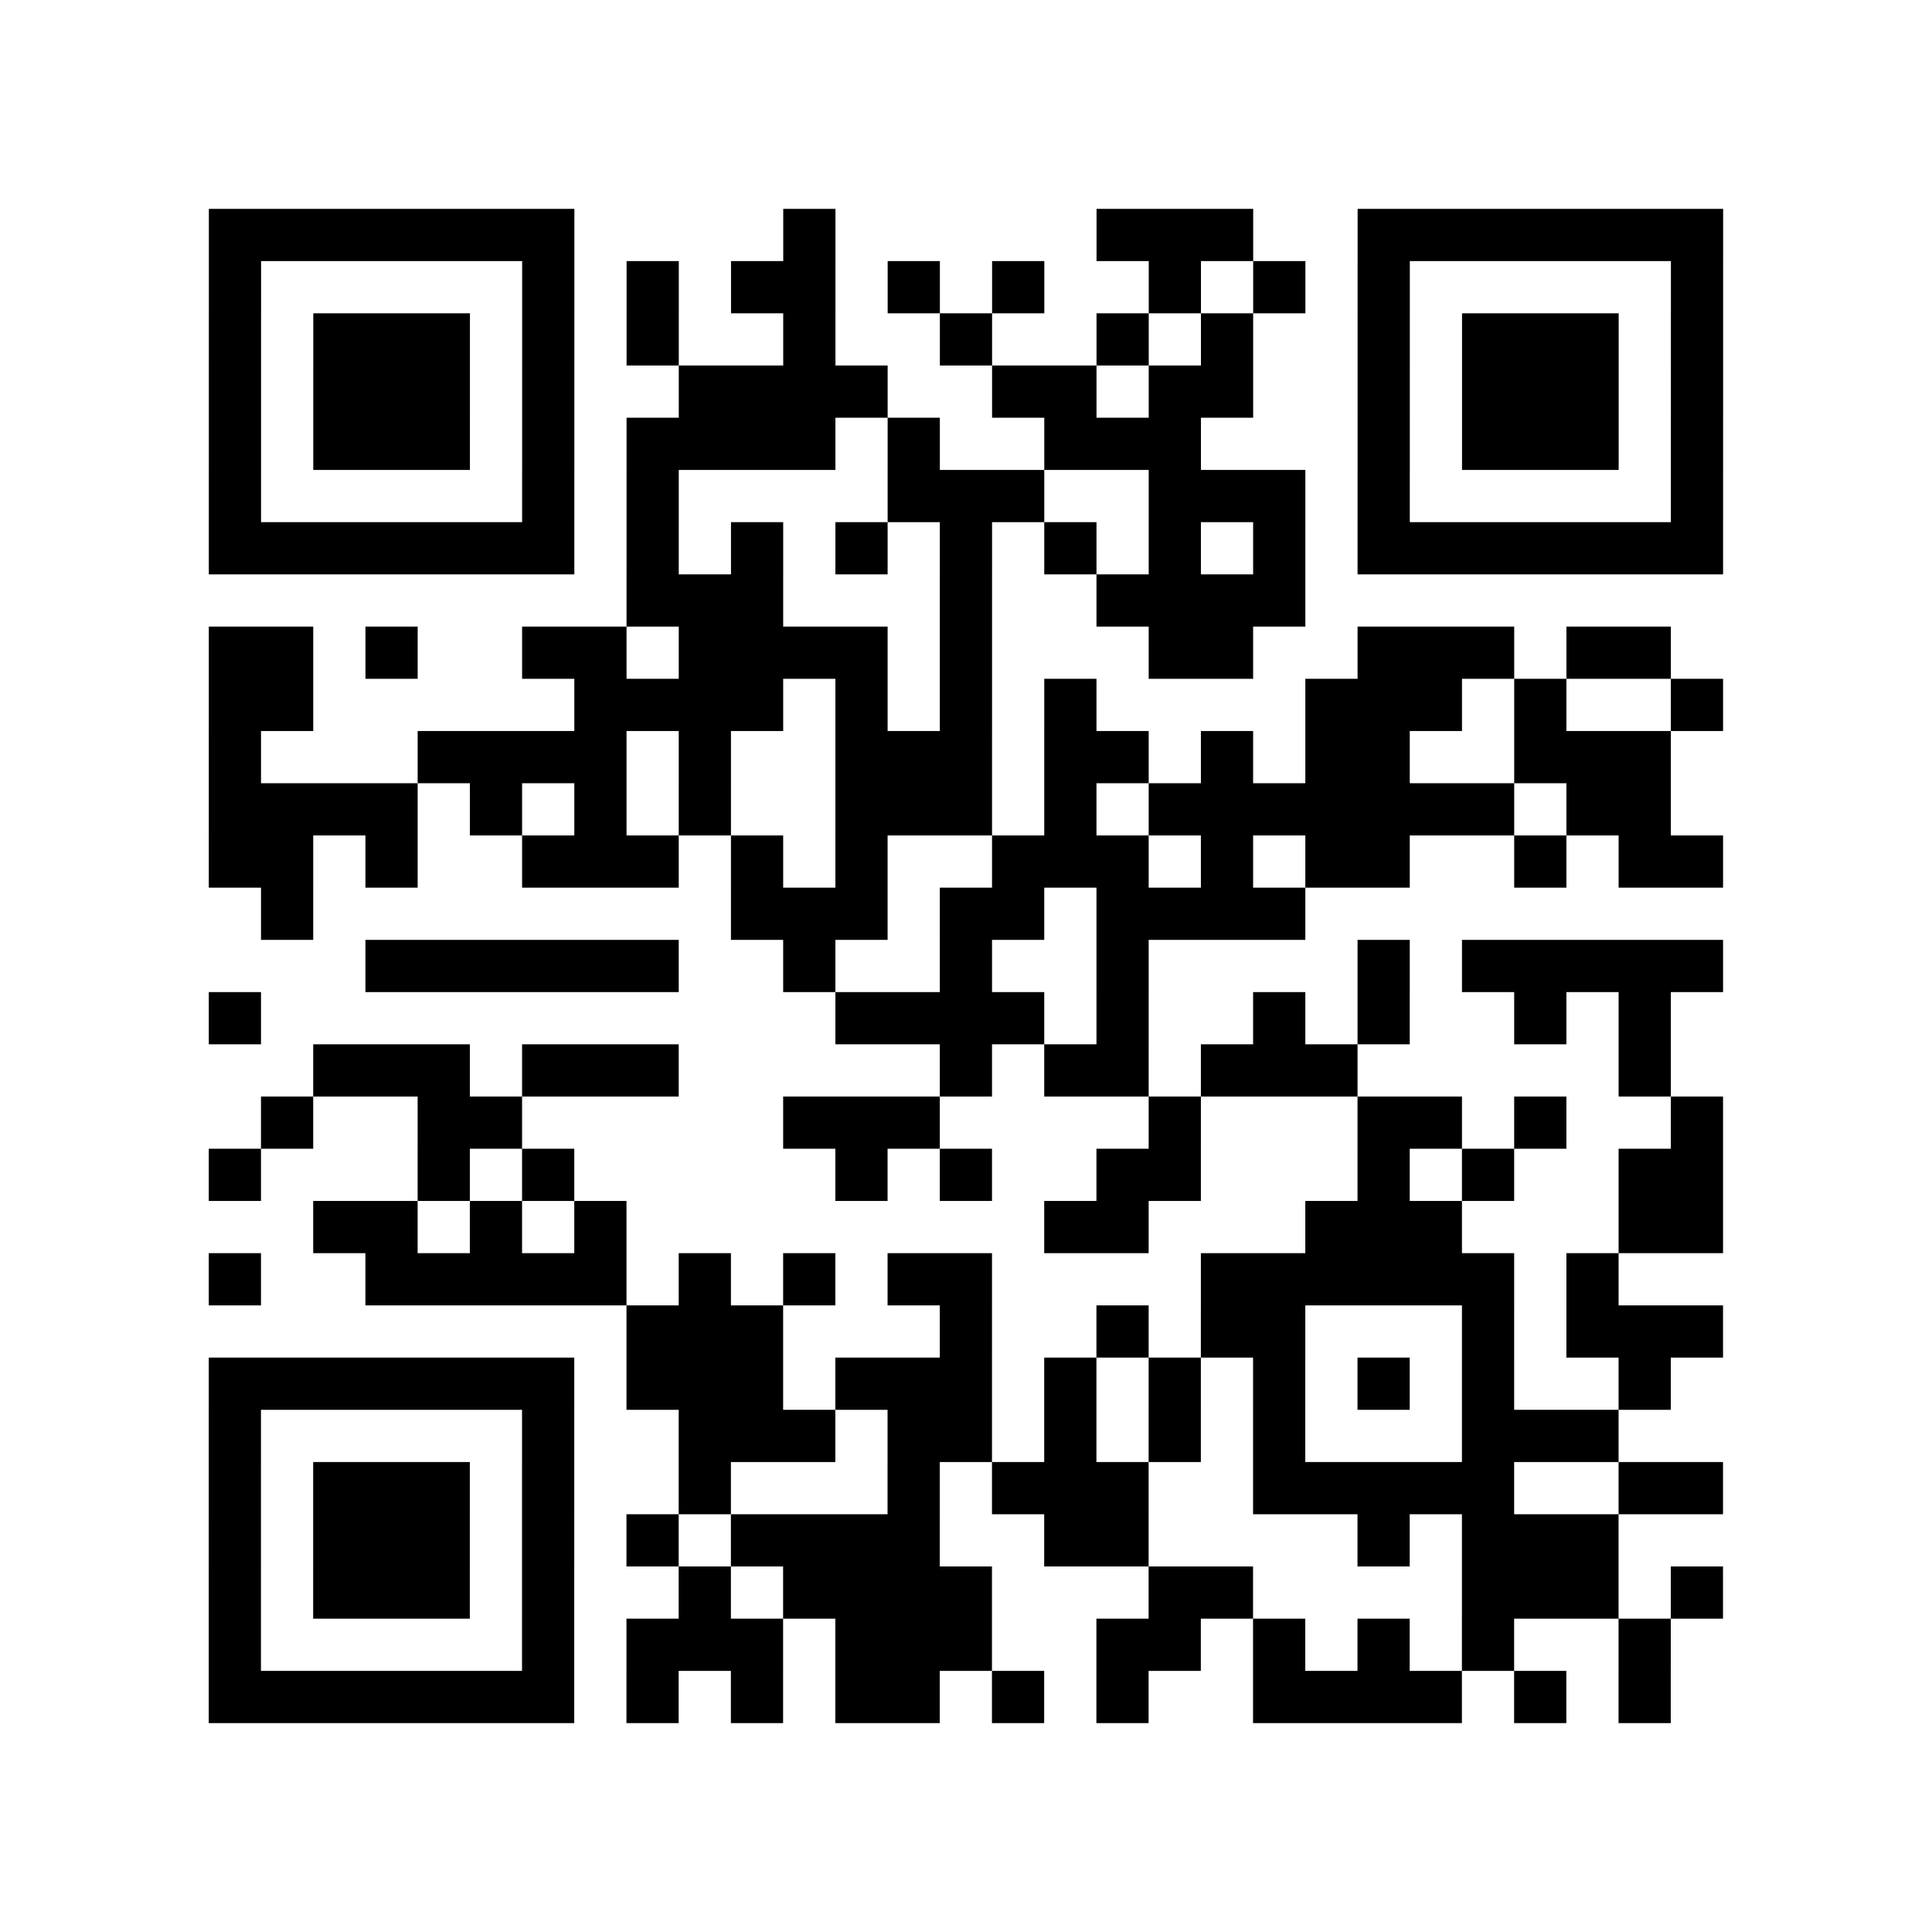
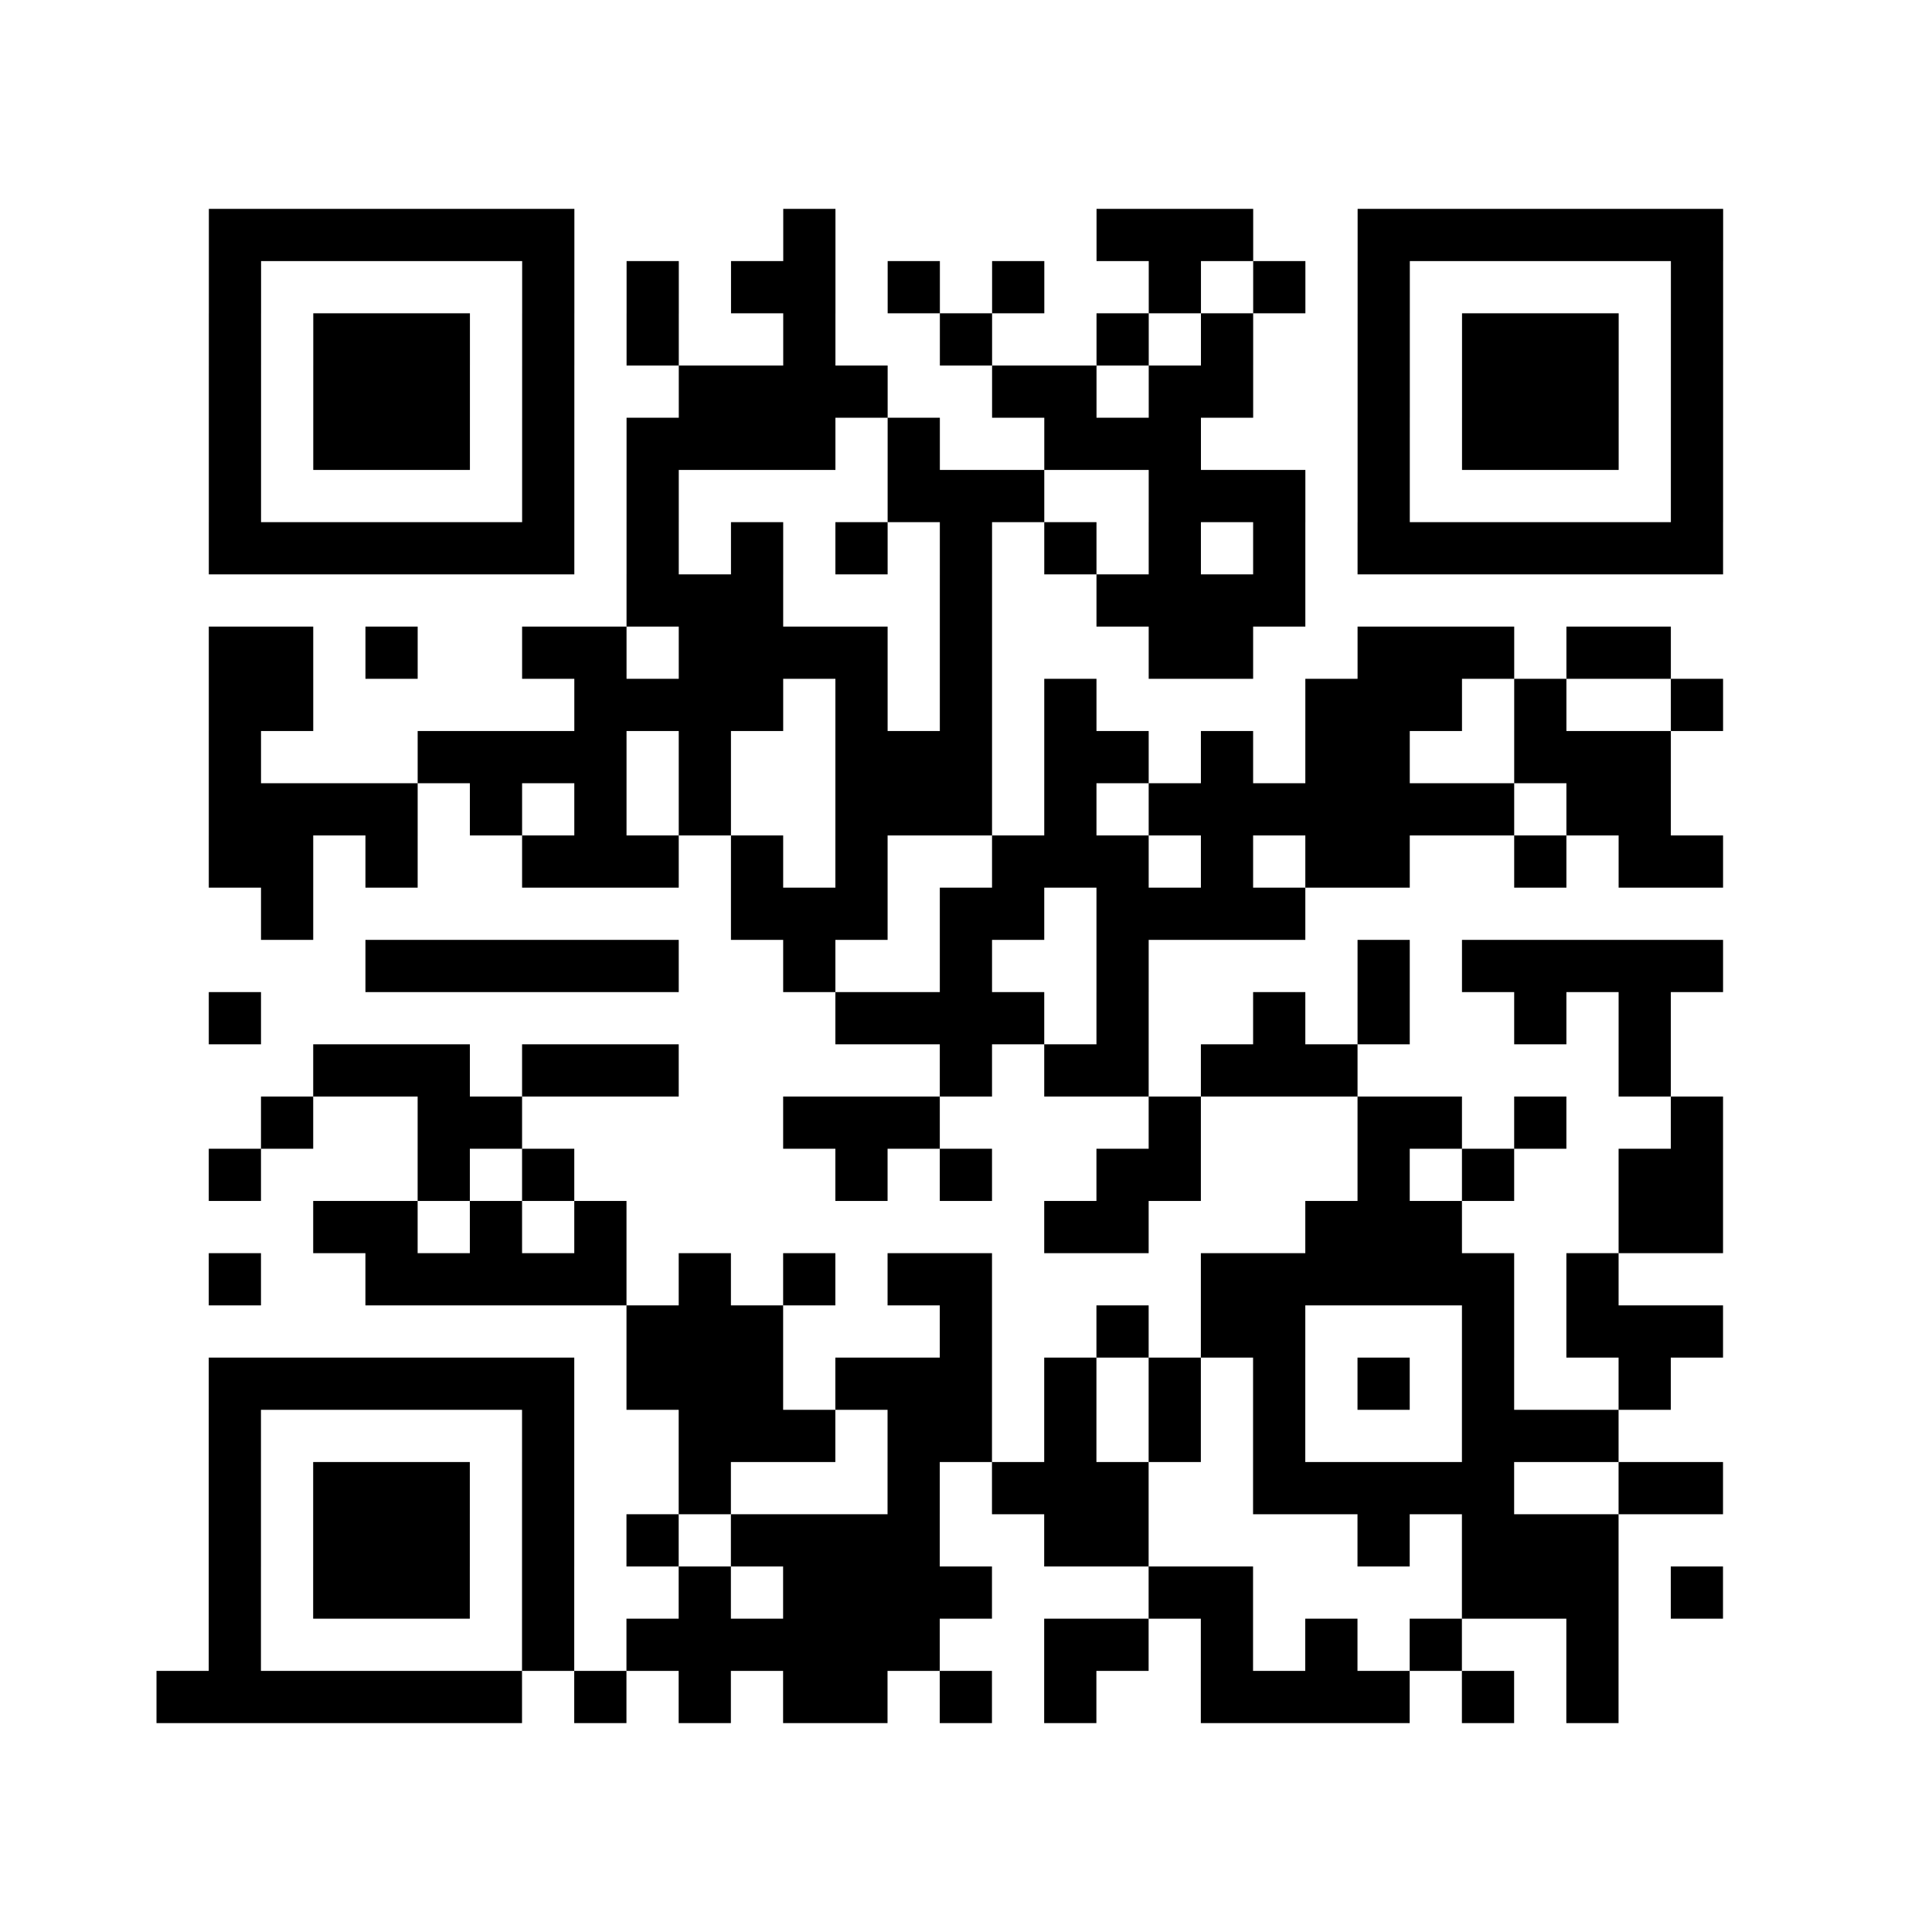
<svg xmlns="http://www.w3.org/2000/svg" width="37" height="37" class="segno">
-   <path class="qrline" stroke="#000" d="M4 4.5h7m4 0h1m5 0h3m2 0h7m-29 1h1m5 0h1m1 0h1m1 0h2m1 0h1m1 0h1m2 0h1m1 0h1m1 0h1m5 0h1m-29 1h1m1 0h3m1 0h1m1 0h1m2 0h1m2 0h1m2 0h1m1 0h1m2 0h1m1 0h3m1 0h1m-29 1h1m1 0h3m1 0h1m2 0h4m2 0h2m1 0h2m2 0h1m1 0h3m1 0h1m-29 1h1m1 0h3m1 0h1m1 0h4m1 0h1m2 0h3m3 0h1m1 0h3m1 0h1m-29 1h1m5 0h1m1 0h1m4 0h3m2 0h3m1 0h1m5 0h1m-29 1h7m1 0h1m1 0h1m1 0h1m1 0h1m1 0h1m1 0h1m1 0h1m1 0h7m-21 1h3m3 0h1m2 0h4m-21 1h2m1 0h1m2 0h2m1 0h4m1 0h1m3 0h2m2 0h3m1 0h2m-28 1h2m5 0h4m1 0h1m1 0h1m1 0h1m4 0h3m1 0h1m2 0h1m-29 1h1m3 0h4m1 0h1m2 0h3m1 0h2m1 0h1m1 0h2m2 0h3m-28 1h4m1 0h1m1 0h1m1 0h1m2 0h3m1 0h1m1 0h7m1 0h2m-28 1h2m1 0h1m2 0h3m1 0h1m1 0h1m2 0h3m1 0h1m1 0h2m2 0h1m1 0h2m-28 1h1m8 0h3m1 0h2m1 0h4m-18 1h6m2 0h1m2 0h1m2 0h1m4 0h1m1 0h5m-29 1h1m11 0h4m1 0h1m2 0h1m1 0h1m2 0h1m1 0h1m-26 1h3m1 0h3m5 0h1m1 0h2m1 0h3m5 0h1m-27 1h1m2 0h2m5 0h3m4 0h1m3 0h2m1 0h1m2 0h1m-29 1h1m3 0h1m1 0h1m5 0h1m1 0h1m2 0h2m3 0h1m1 0h1m2 0h2m-27 1h2m1 0h1m1 0h1m8 0h2m3 0h3m3 0h2m-29 1h1m2 0h5m1 0h1m1 0h1m1 0h2m4 0h6m1 0h1m-19 1h3m3 0h1m2 0h1m1 0h2m3 0h1m1 0h3m-29 1h7m1 0h3m1 0h3m1 0h1m1 0h1m1 0h1m1 0h1m1 0h1m2 0h1m-28 1h1m5 0h1m2 0h3m1 0h2m1 0h1m1 0h1m1 0h1m3 0h3m-27 1h1m1 0h3m1 0h1m2 0h1m3 0h1m1 0h3m2 0h5m2 0h2m-29 1h1m1 0h3m1 0h1m1 0h1m1 0h4m2 0h2m4 0h1m1 0h3m-27 1h1m1 0h3m1 0h1m2 0h1m1 0h4m3 0h2m4 0h3m1 0h1m-29 1h1m5 0h1m1 0h3m1 0h3m2 0h2m1 0h1m1 0h1m1 0h1m2 0h1m-28 1h7m1 0h1m1 0h1m1 0h2m1 0h1m1 0h1m2 0h4m1 0h1m1 0h1" />
+   <path class="qrline" stroke="#000" d="M4 4.5h7m4 0h1m5 0h3m2 0h7m-29 1h1m5 0h1m1 0h1m1 0h2m1 0h1m1 0h1m2 0h1m1 0h1m1 0h1m5 0h1m-29 1h1m1 0h3m1 0h1m1 0h1m2 0h1m2 0h1m2 0h1m1 0h1m2 0h1m1 0h3m1 0h1m-29 1h1m1 0h3m1 0h1m2 0h4m2 0h2m1 0h2m2 0h1m1 0h3m1 0h1m-29 1h1m1 0h3m1 0h1m1 0h4m1 0h1m2 0h3m3 0h1m1 0h3m1 0h1m-29 1h1m5 0h1m1 0h1m4 0h3m2 0h3m1 0h1m5 0h1m-29 1h7m1 0h1m1 0h1m1 0h1m1 0h1m1 0h1m1 0h1m1 0h1m1 0h7m-21 1h3m3 0h1m2 0h4m-21 1h2m1 0h1m2 0h2m1 0h4m1 0h1m3 0h2m2 0h3m1 0h2m-28 1h2m5 0h4m1 0h1m1 0h1m1 0h1m4 0h3m1 0h1m2 0h1m-29 1h1m3 0h4m1 0h1m2 0h3m1 0h2m1 0h1m1 0h2m2 0h3m-28 1h4m1 0h1m1 0h1m1 0h1m2 0h3m1 0h1m1 0h7m1 0h2m-28 1h2m1 0h1m2 0h3m1 0h1m1 0h1m2 0h3m1 0h1m1 0h2m2 0h1m1 0h2m-28 1h1m8 0h3m1 0h2m1 0h4m-18 1h6m2 0h1m2 0h1m2 0h1m4 0h1m1 0h5m-29 1h1m11 0h4m1 0h1m2 0h1m1 0h1m2 0h1m1 0h1m-26 1h3m1 0h3m5 0h1m1 0h2m1 0h3m5 0h1m-27 1h1m2 0h2m5 0h3m4 0h1m3 0h2m1 0h1m2 0h1m-29 1h1m3 0h1m1 0h1m5 0h1m1 0h1m2 0h2m3 0h1m1 0h1m2 0h2m-27 1h2m1 0h1m1 0h1m8 0h2m3 0h3m3 0h2m-29 1h1m2 0h5m1 0h1m1 0h1m1 0h2m4 0h6m1 0h1m-19 1h3m3 0h1m2 0h1m1 0h2m3 0h1m1 0h3m-29 1h7m1 0h3m1 0h3m1 0h1m1 0h1m1 0h1m1 0h1m1 0h1m2 0h1m-28 1h1m5 0h1m2 0h3m1 0h2m1 0h1m1 0h1m1 0h1m3 0h3m-27 1h1m1 0h3m1 0h1m2 0h1m3 0h1m1 0h3m2 0h5m2 0h2m-29 1h1m1 0h3m1 0h1m1 0h1m1 0h4m2 0h2m4 0h1m1 0h3m-27 1h1m1 0h3m1 0h1m2 0h1m1 0h4m3 0h2m4 0h3m1 0h1m-29 1h1m5 0h1m1 0h3h3m2 0h2m1 0h1m1 0h1m1 0h1m2 0h1m-28 1h7m1 0h1m1 0h1m1 0h2m1 0h1m1 0h1m2 0h4m1 0h1m1 0h1" />
</svg>